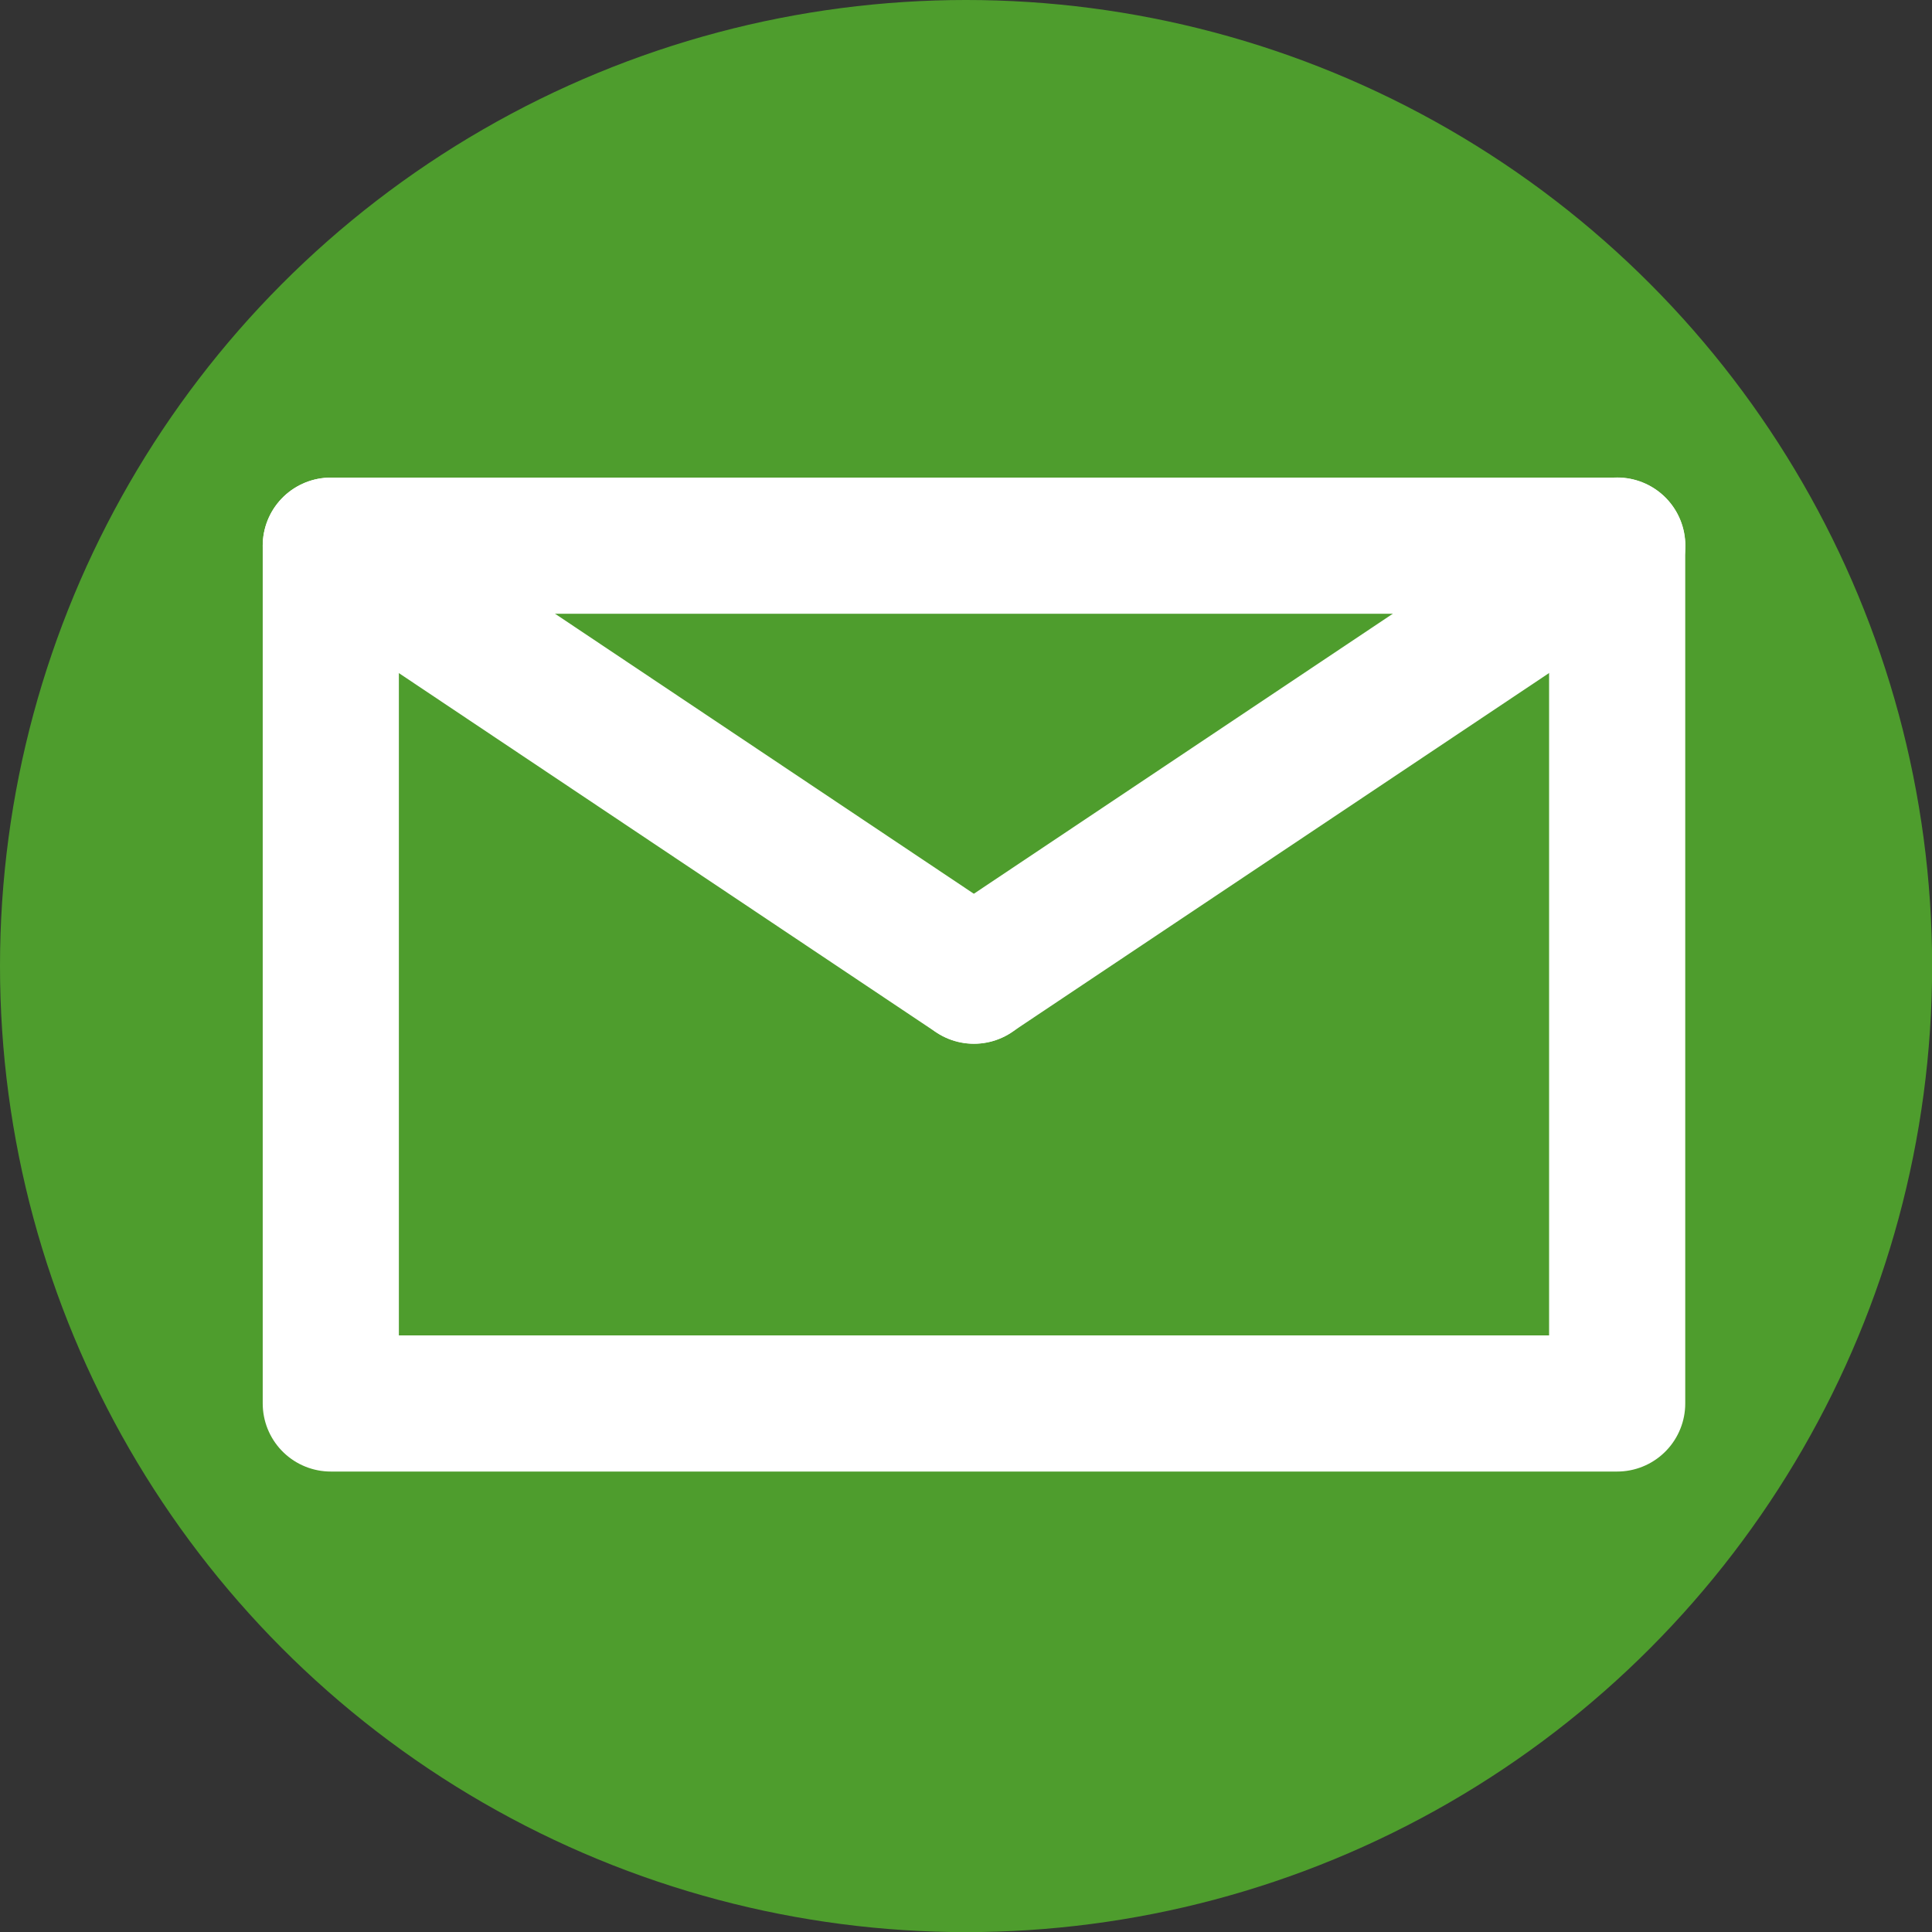
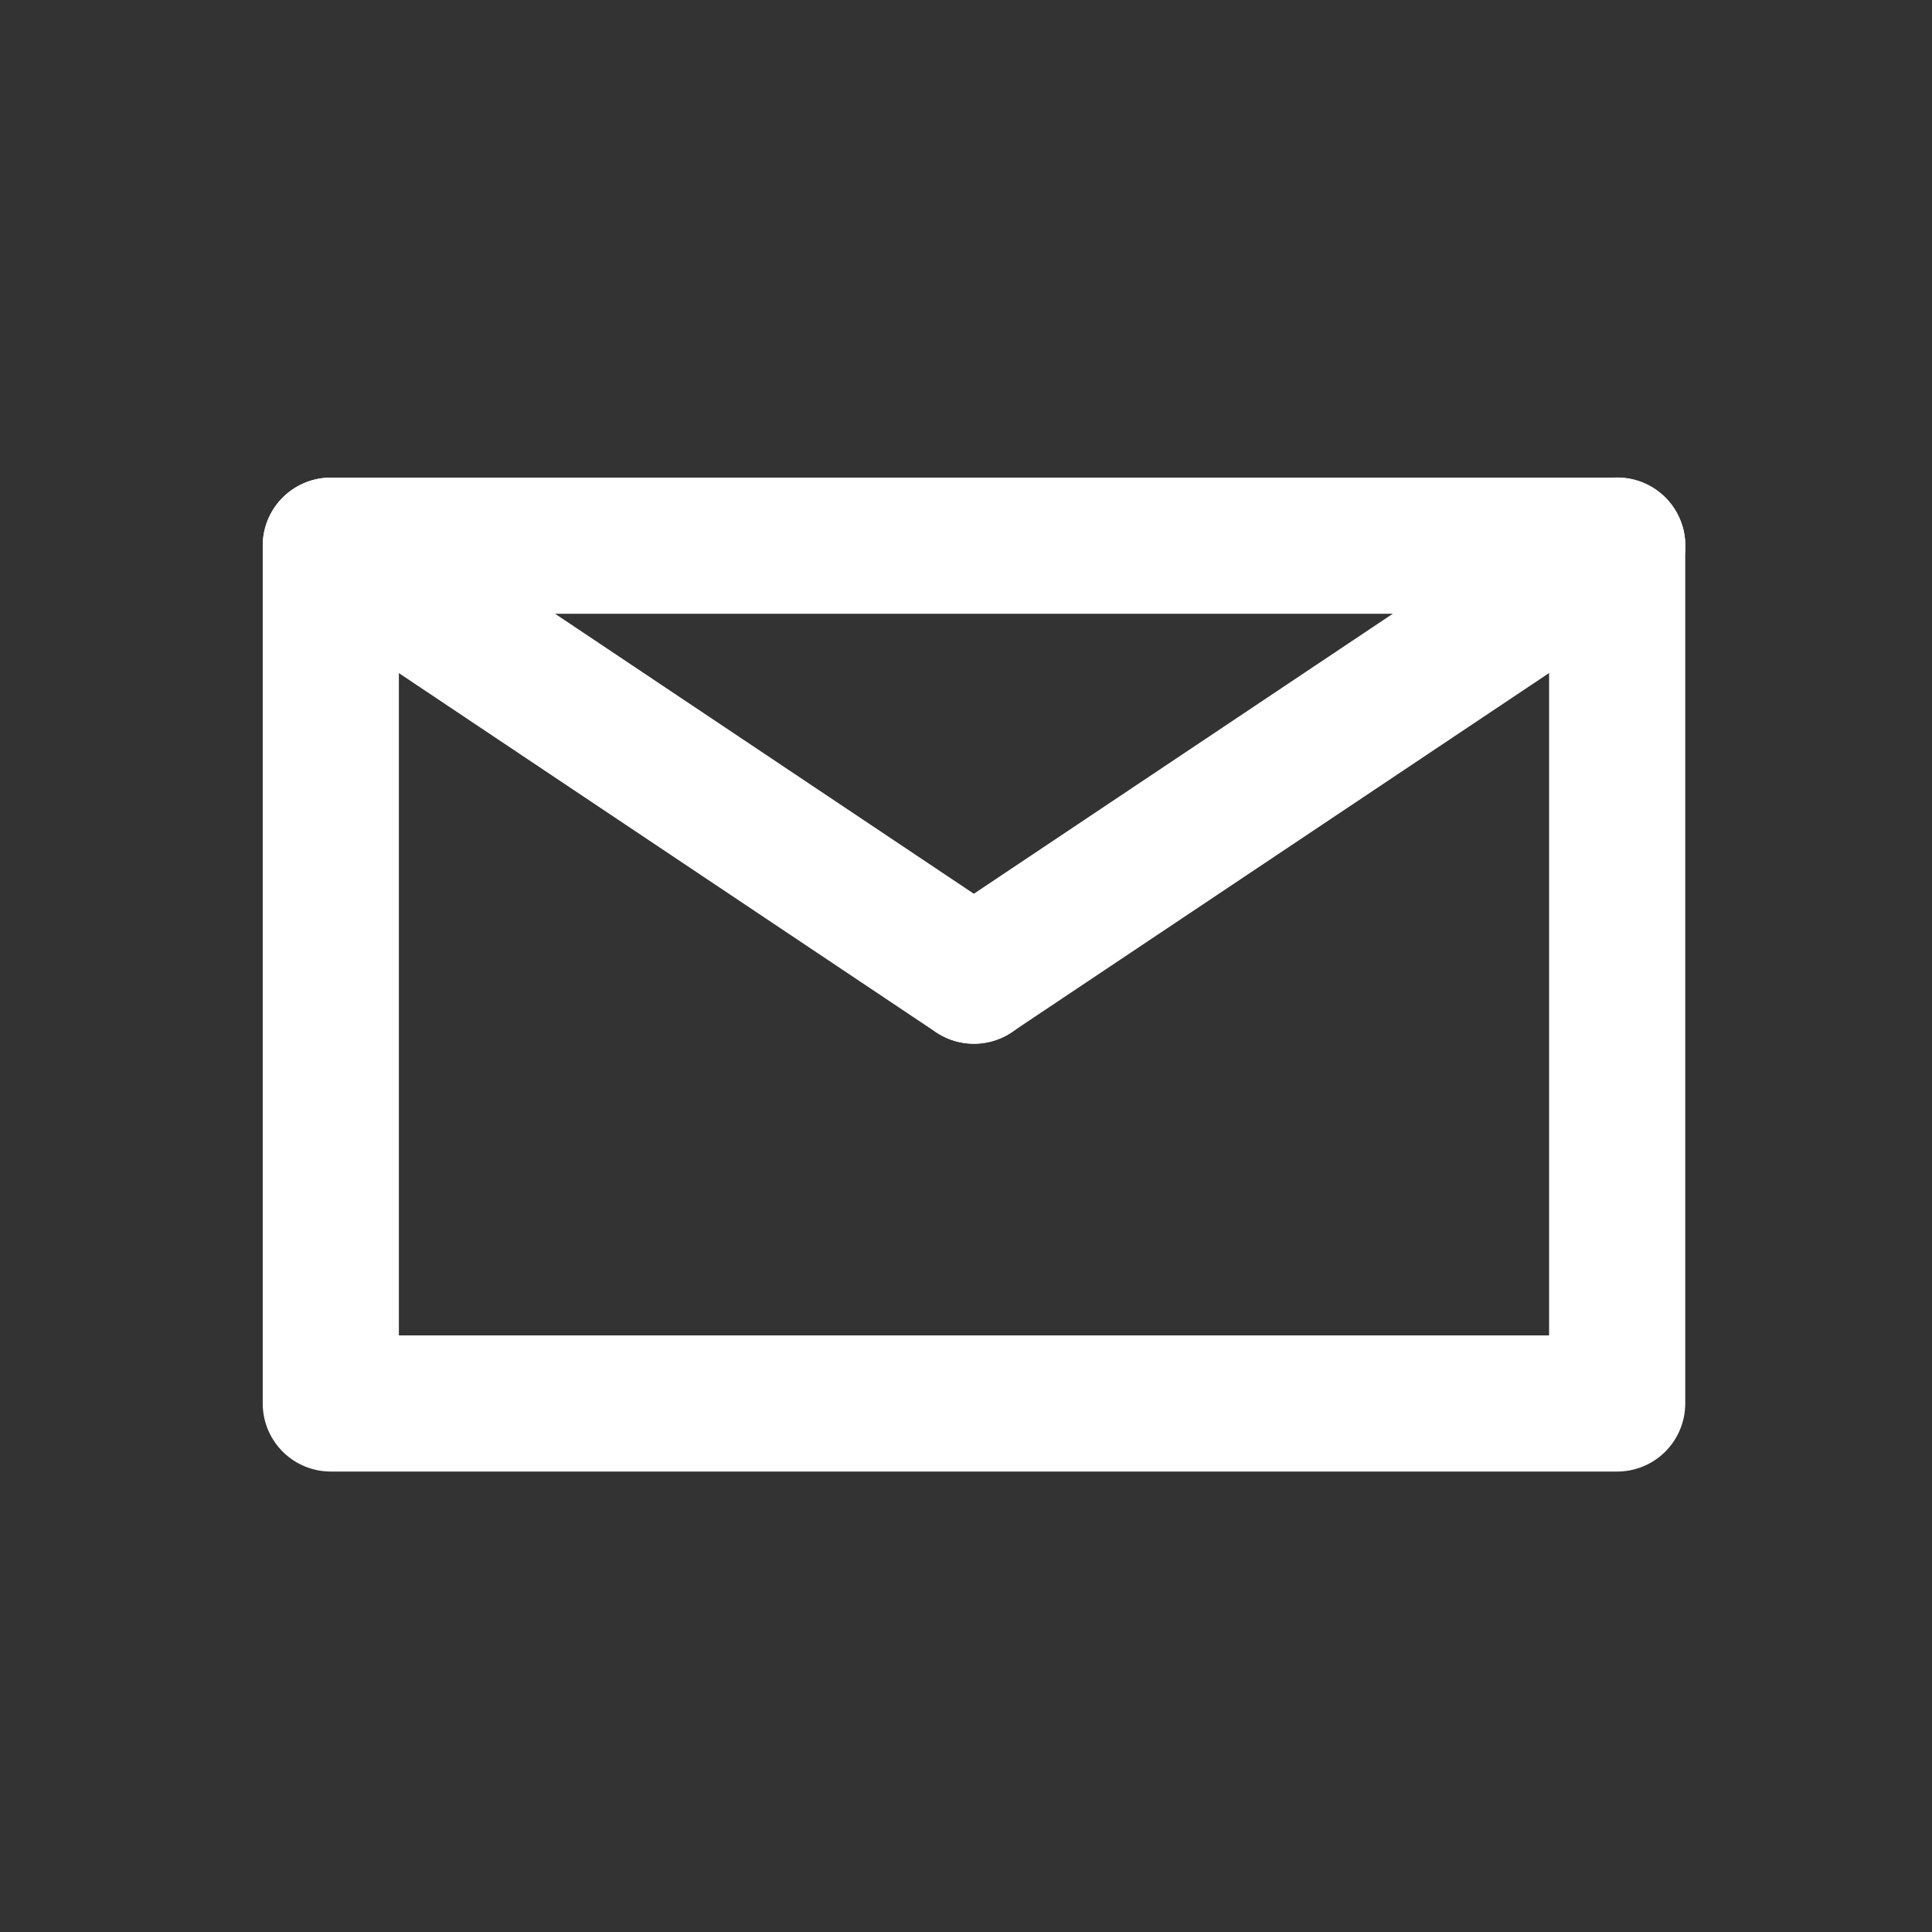
<svg xmlns="http://www.w3.org/2000/svg" version="1.1" x="0px" y="0px" width="16.219px" height="16.219px" viewBox="0 0 16.219 16.219" style="enable-background:new 0 0 16.219 16.219;" xml:space="preserve">
  <rect x="0" y="0" width="16.219" height="16.219" fill="#333333" stroke="none" />
  <style type="text/css">
	.st0{fill:#4E9D2D;}
	.st1{fill:none;stroke:#FFFFFF;stroke-width:1.143;stroke-linecap:round;stroke-linejoin:round;}
</style>
  <defs>
</defs>
  <g>
    <g>
-       <circle class="st0" cx="8.11" cy="8.11" r="8.11" />
      <rect x="2.777" y="4.581" class="st1" width="10.799" height="7.201" />
      <path class="st1" d="M2.777,4.581l5.399,3.61L2.777,4.581z" />
    </g>
    <path class="st1" d="M8.176,8.19l5.401-3.61L8.176,8.19z" />
  </g>
</svg>